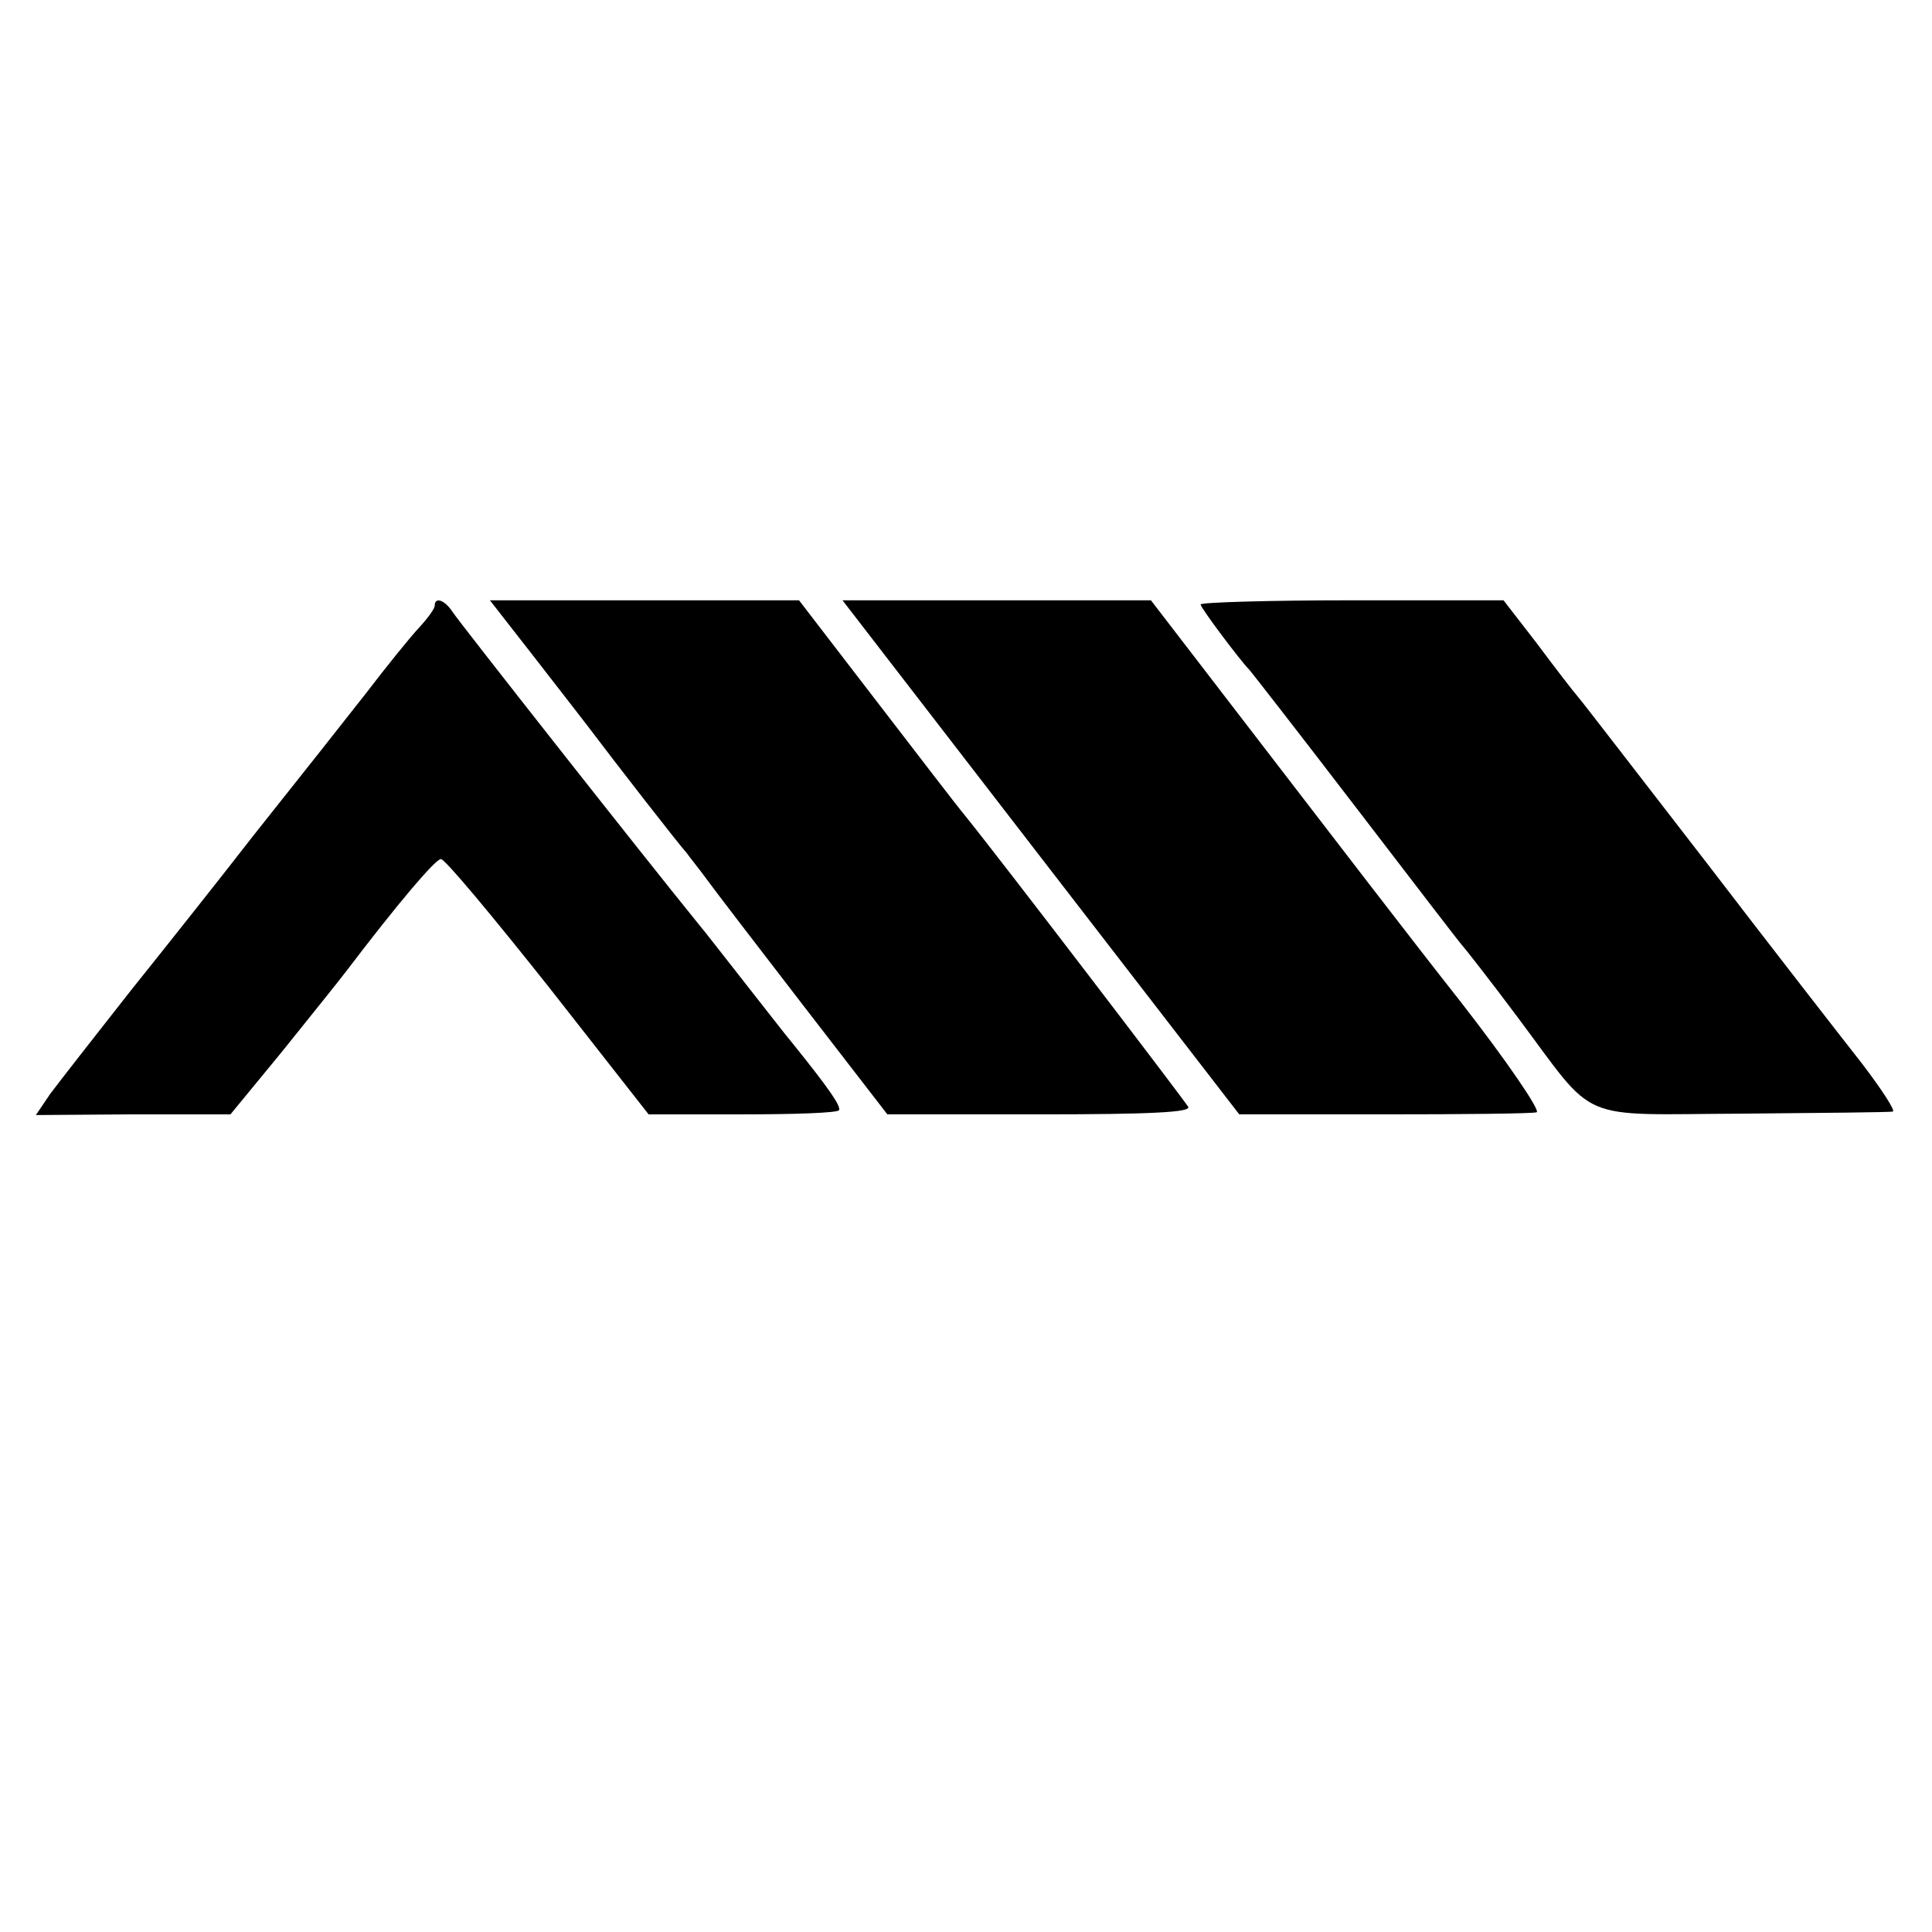
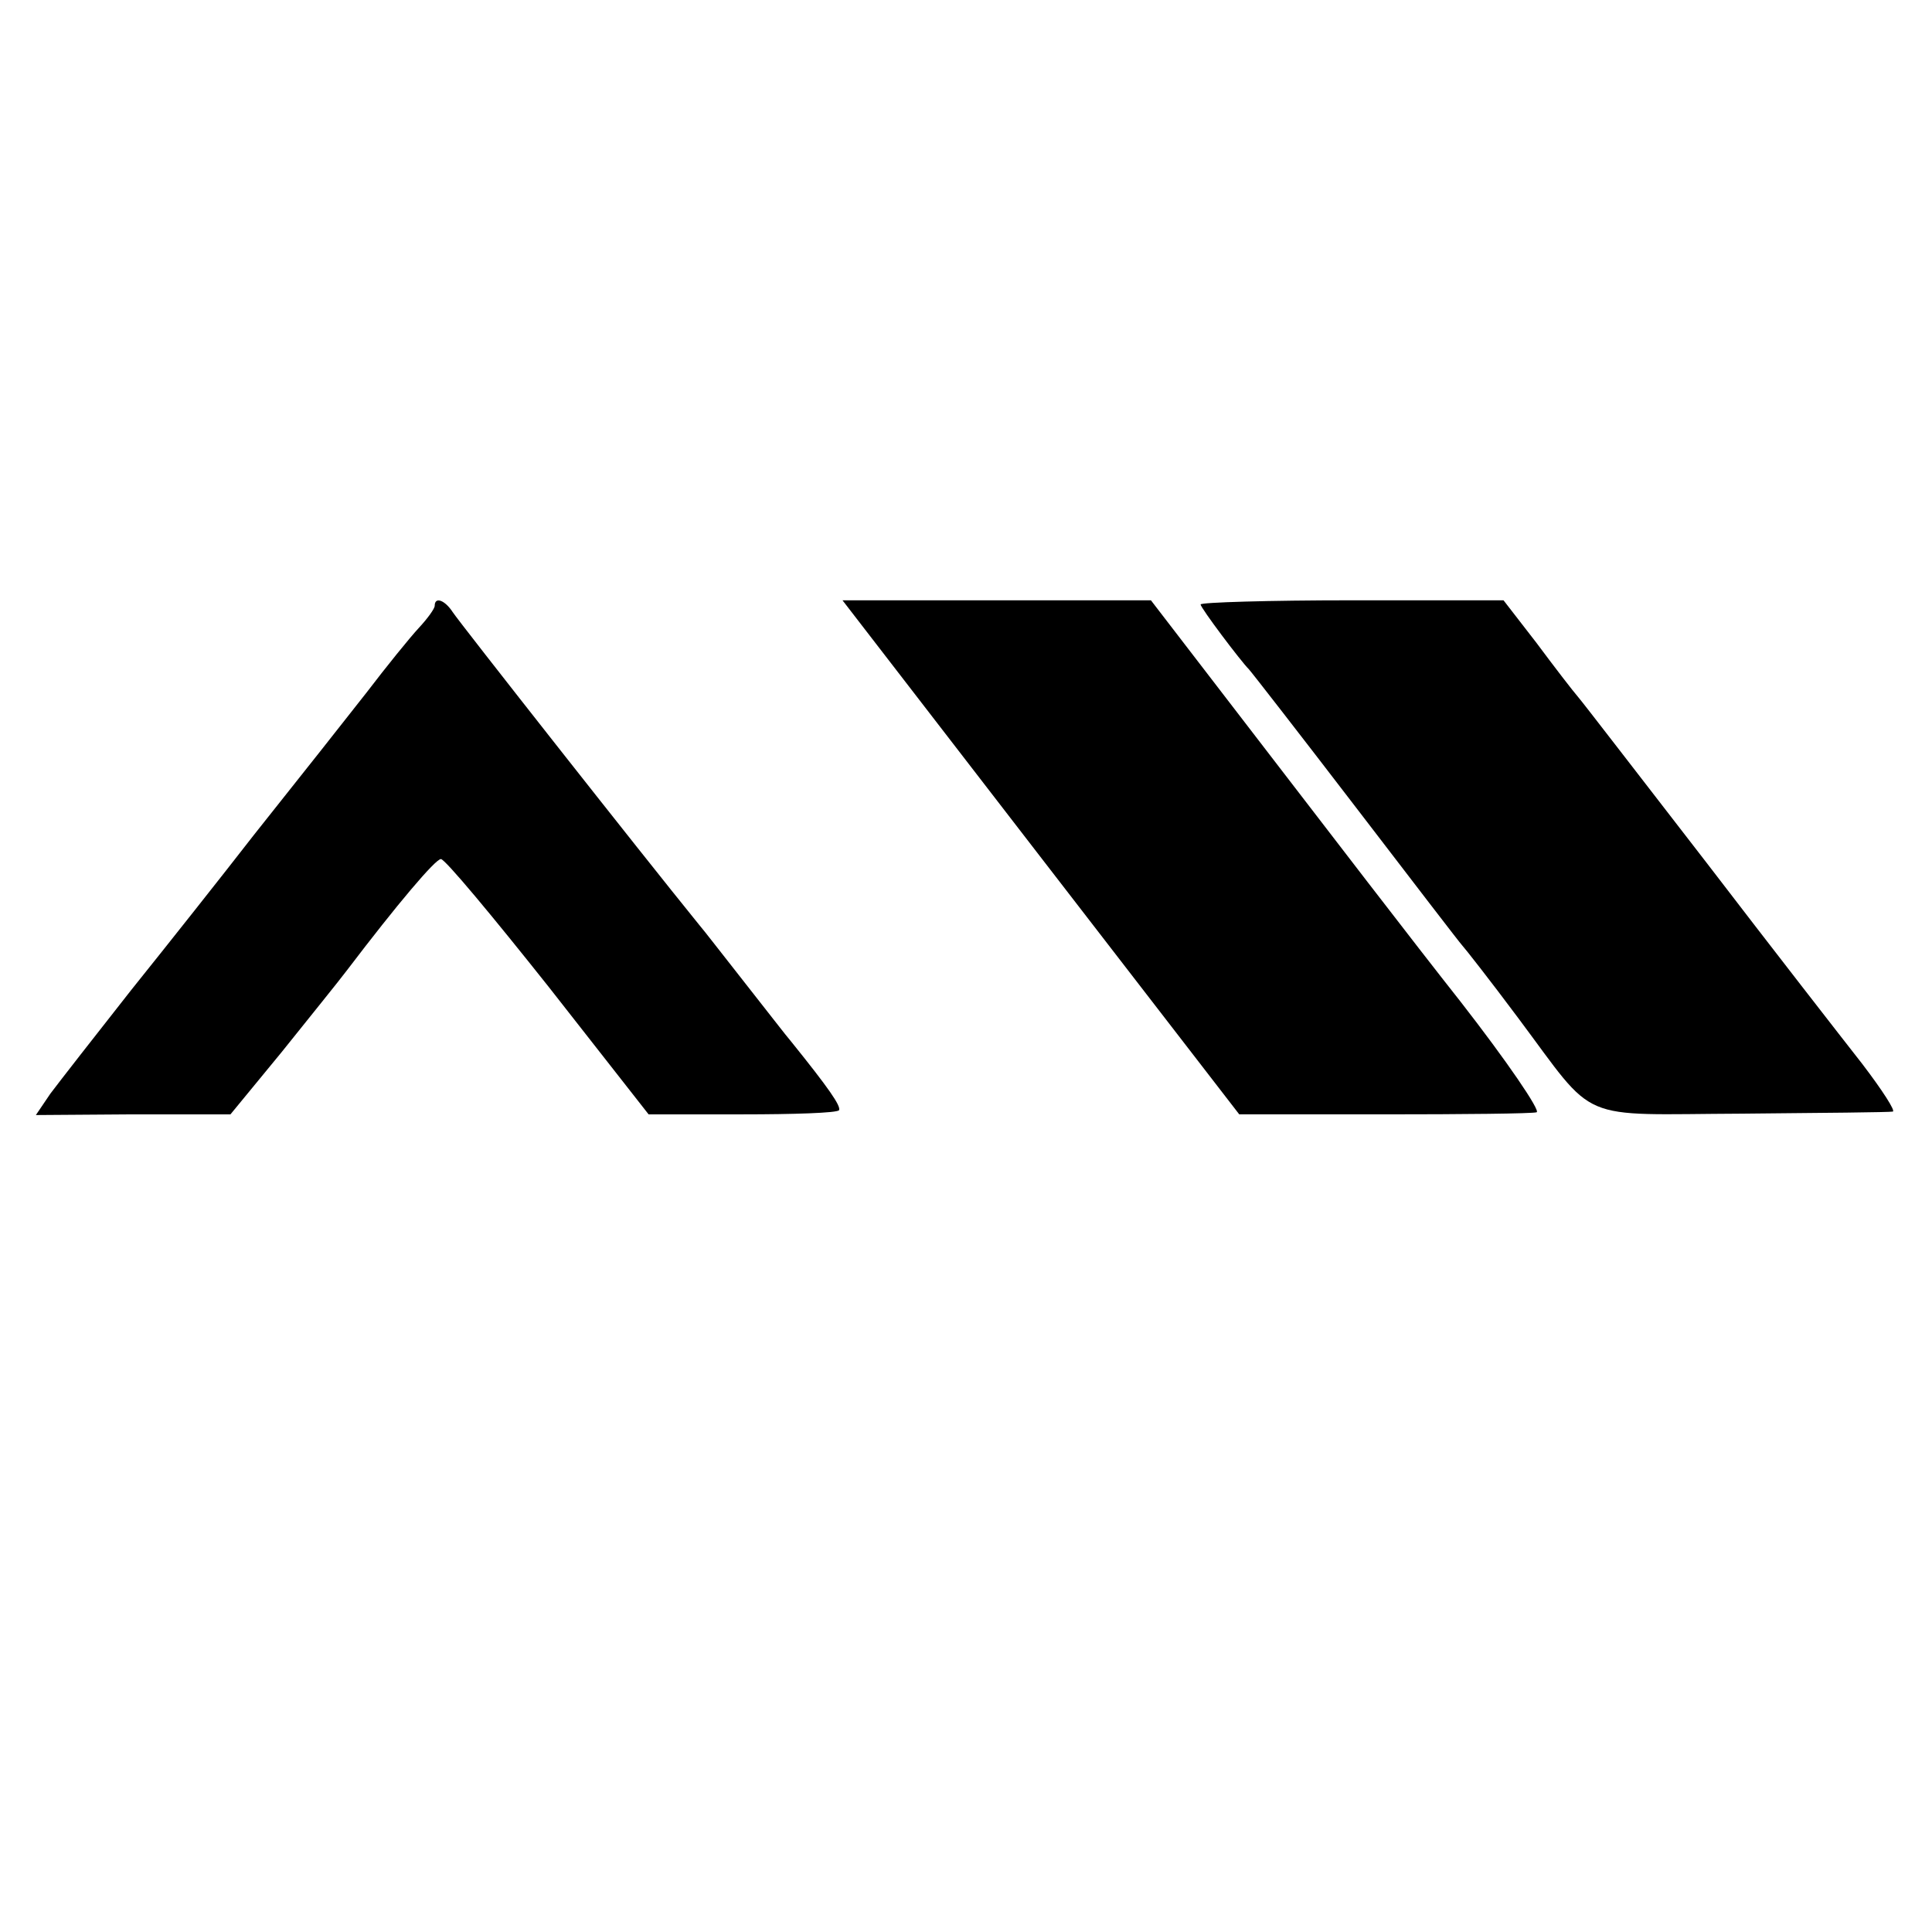
<svg xmlns="http://www.w3.org/2000/svg" version="1.0" width="280pt" height="280pt" viewBox="0 0 280 280" preserveAspectRatio="xMidYMid meet">
  <g transform="translate(0,280) scale(0.1,-0.1)" fill="#000000" stroke="none">
    <path d="M630 1922 c0 -4 -10 -18 -23 -32 -13 -14 -47 -56 -76 -94 -30 -38 -60 -76 -67 -85 -7 -9 -50 -63 -96 -121 -45 -58 -125 -159 -178 -225 -52 -66 -105 -134 -117 -150 l-21 -31 141 1 141 0 74 90 c40 50 83 103 95 119 73 96 128 161 136 161 6 0 75 -83 156 -185 l145 -185 136 0 c74 0 137 2 140 6 3 6 -15 32 -69 99 -7 8 -37 47 -67 85 -30 38 -60 77 -67 85 -86 106 -348 439 -357 453 -11 17 -26 23 -26 9z" />
-     <path d="M767 1857 c32 -41 69 -89 83 -107 43 -57 134 -174 145 -186 5 -7 18 -23 29 -38 10 -14 73 -96 140 -183 l122 -158 221 0 c161 0 220 3 215 11 -9 14 -270 356 -325 424 -7 8 -63 81 -126 163 l-113 147 -224 0 -224 0 57 -73z" />
    <path d="M1508 1558 l288 -373 209 0 c116 0 215 1 222 3 6 2 -43 74 -110 160 -68 86 -196 253 -286 370 l-163 212 -224 0 -223 0 287 -372z" />
    <path d="M1740 1924 c0 -5 58 -82 70 -94 3 -3 73 -93 155 -200 82 -107 151 -197 154 -200 3 -3 40 -50 81 -105 116 -155 82 -140 325 -139 116 1 214 2 218 3 5 0 -15 31 -44 69 -29 37 -131 168 -226 292 -96 124 -179 232 -186 240 -7 8 -34 43 -60 78 l-48 62 -220 0 c-120 0 -219 -3 -219 -6z" />
  </g>
</svg>